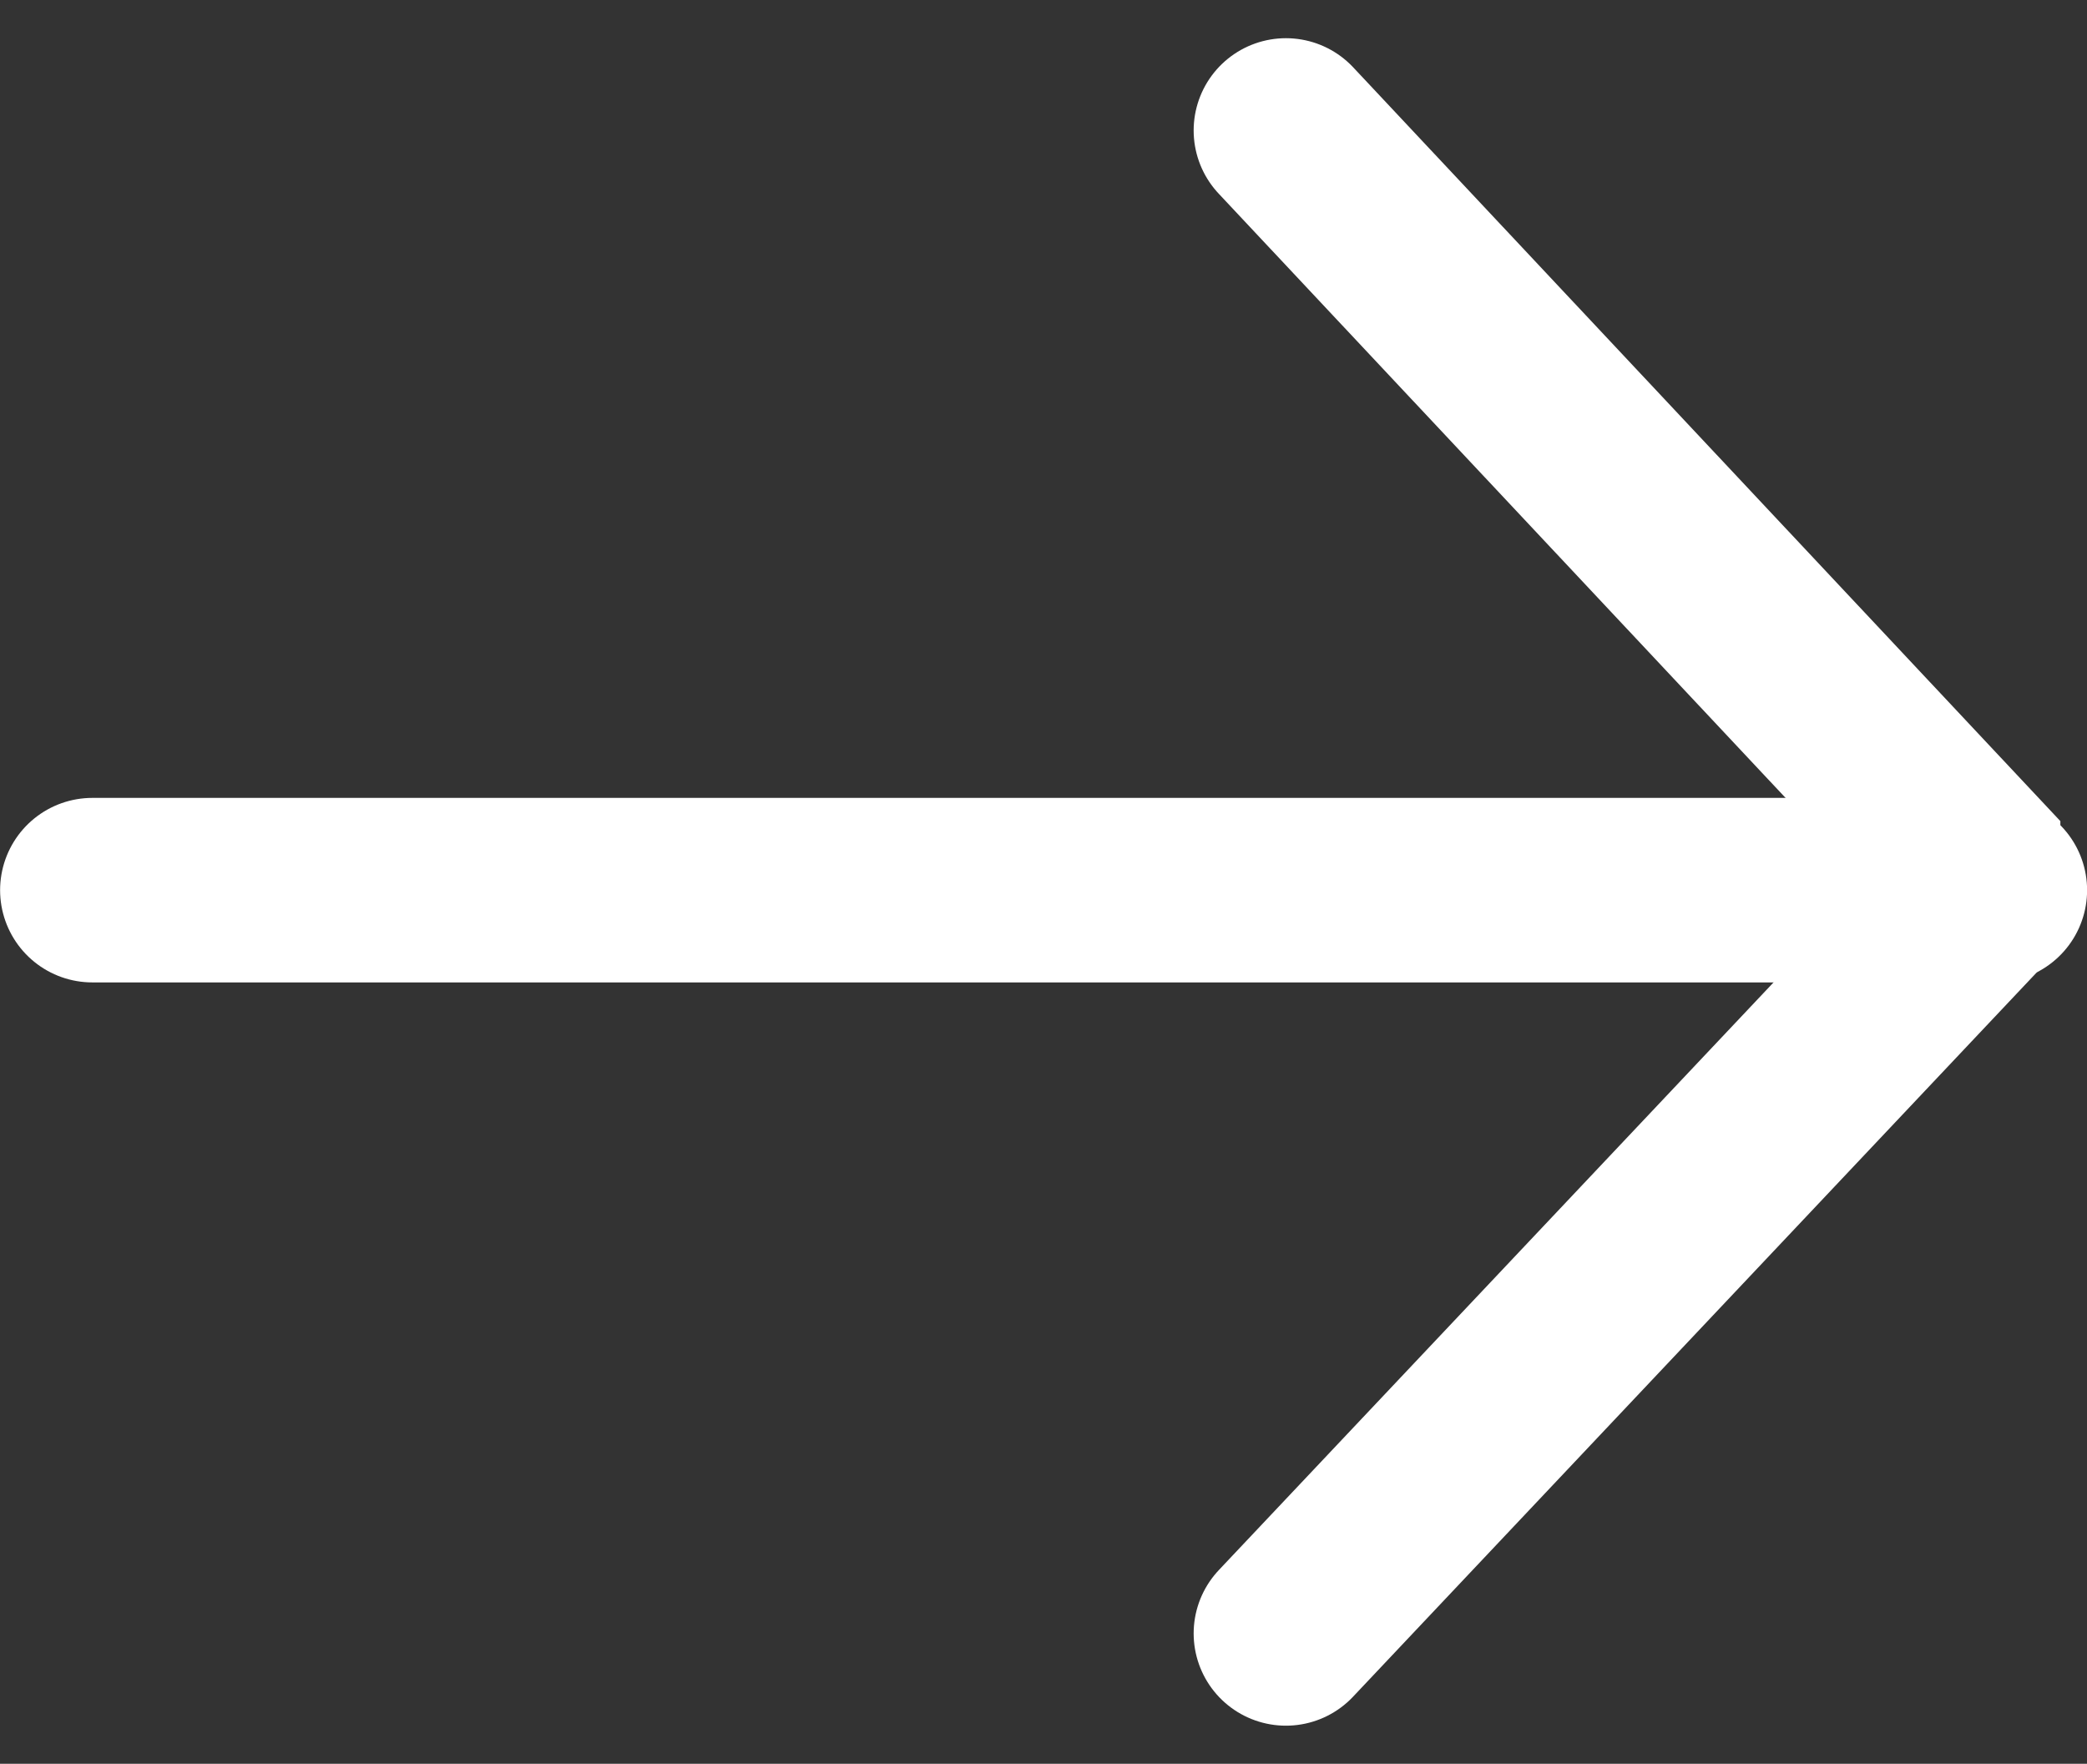
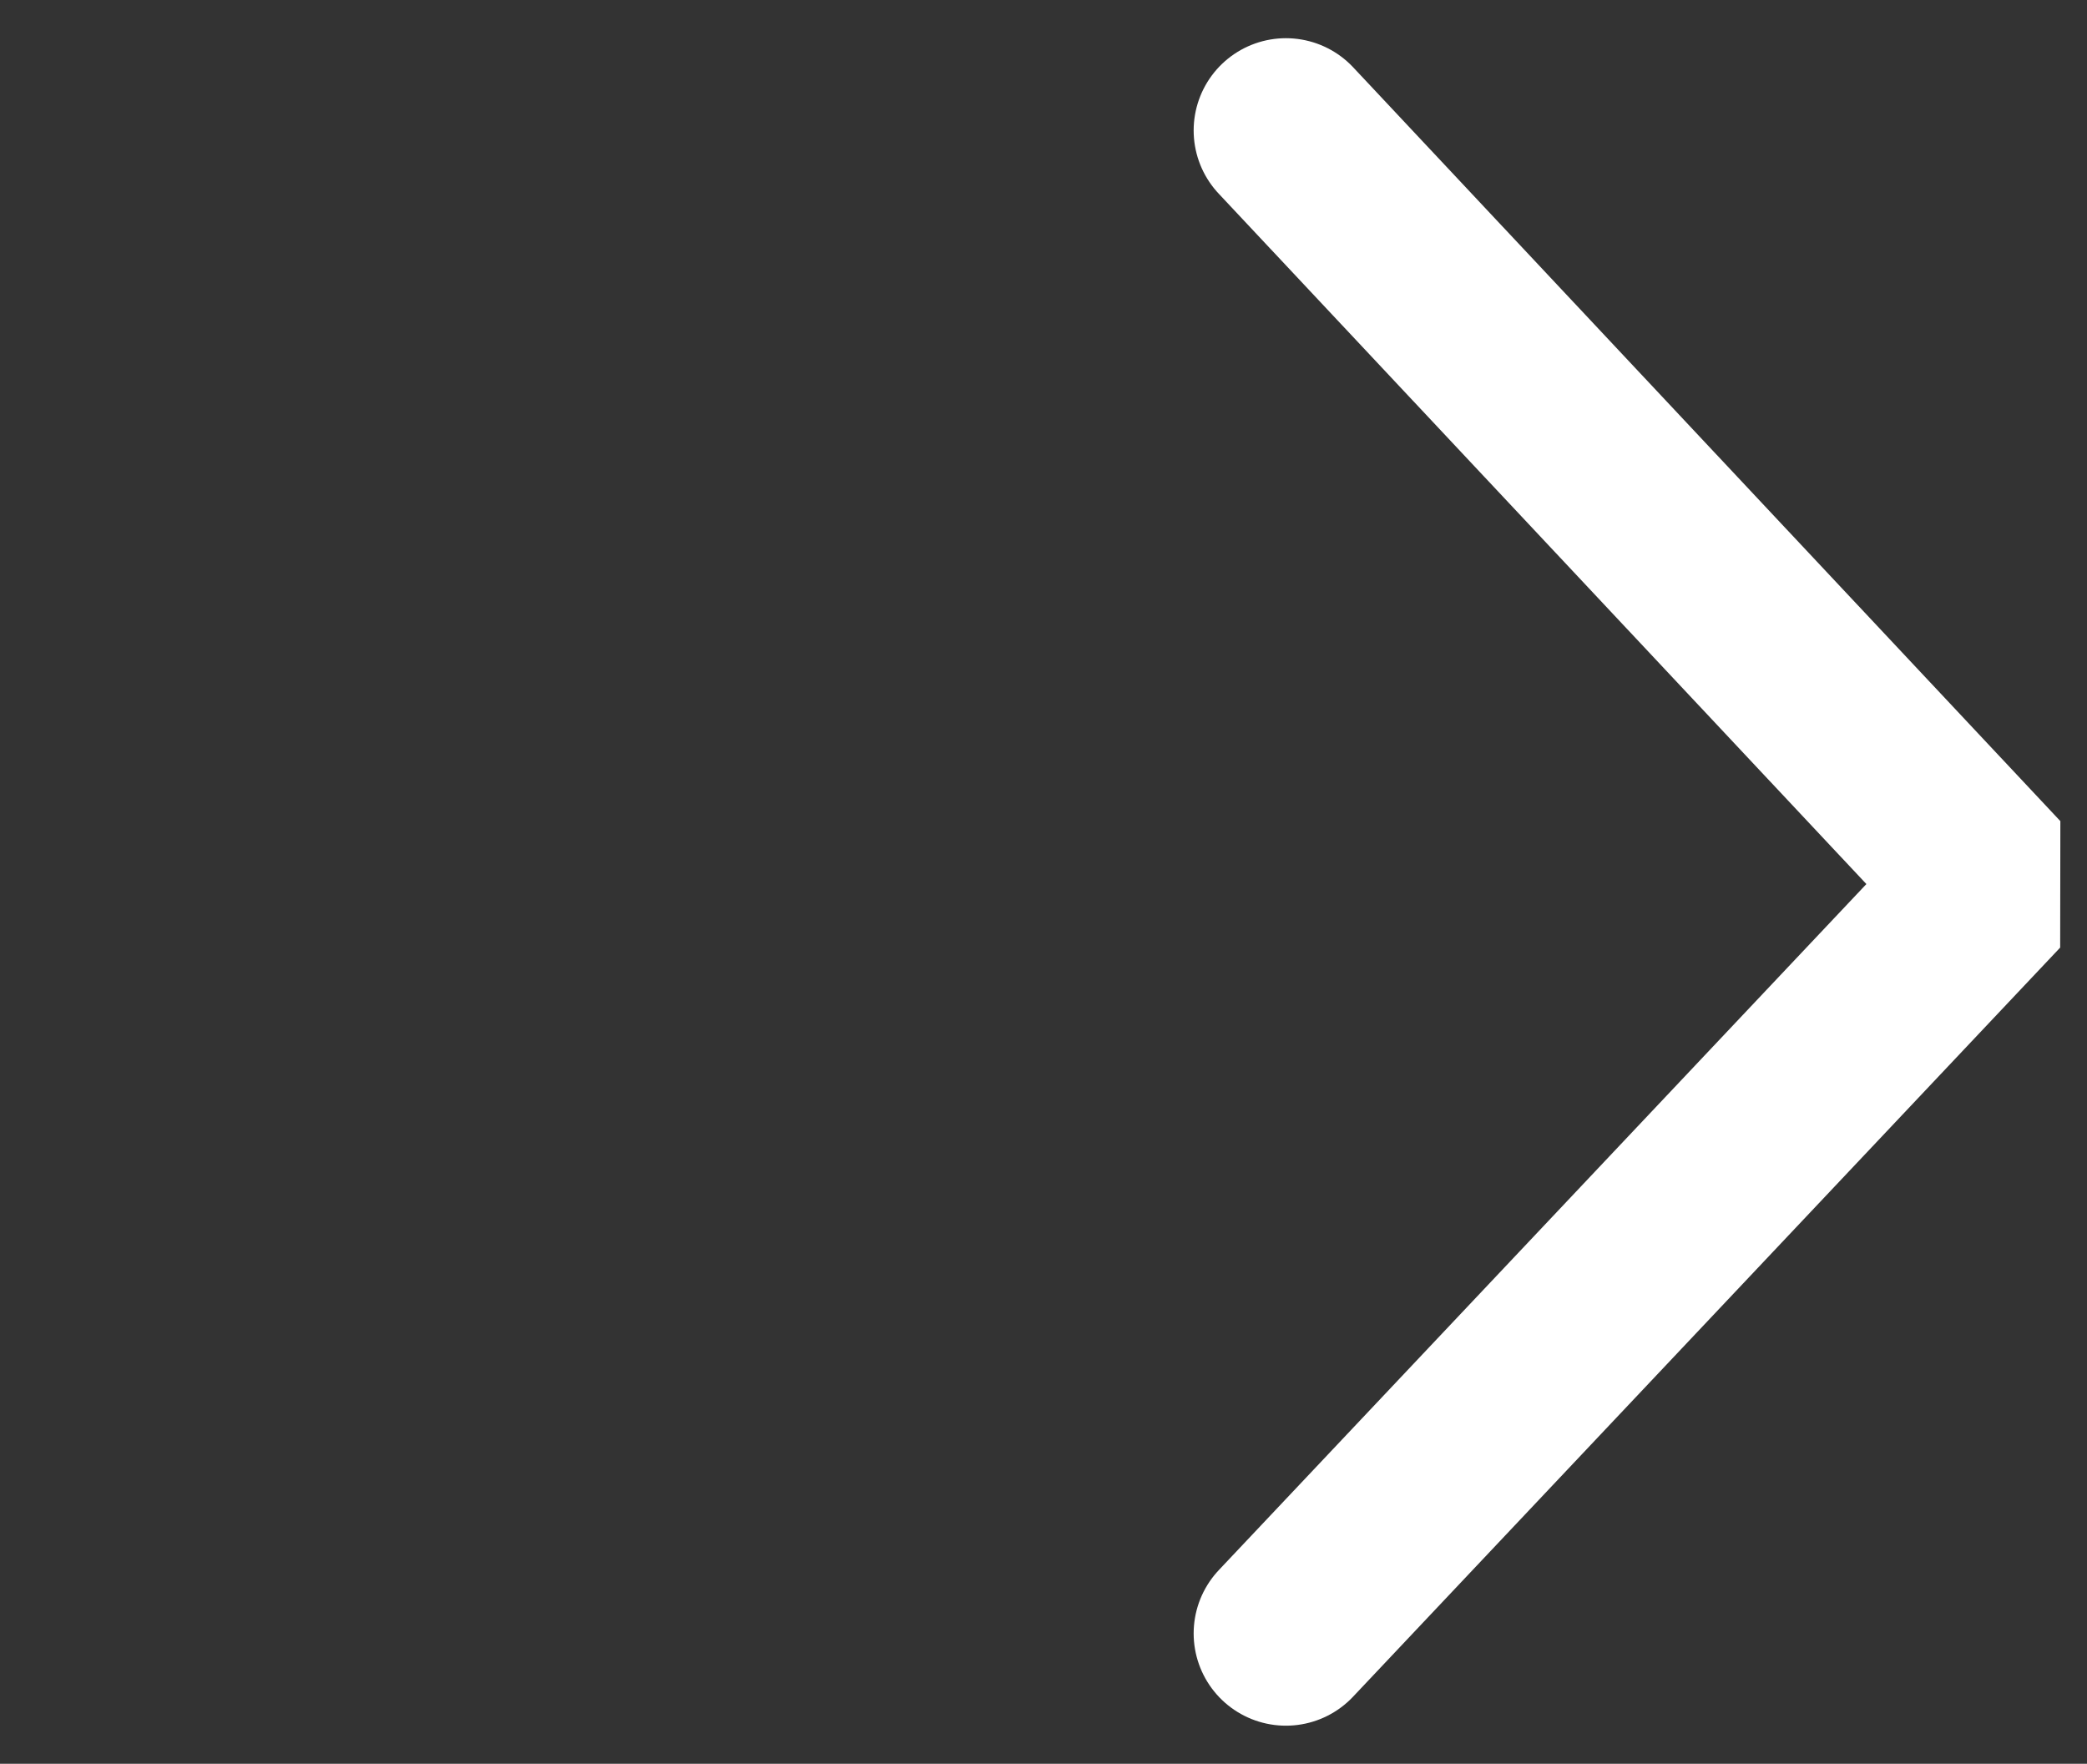
<svg xmlns="http://www.w3.org/2000/svg" width="22.621" height="19.117" viewBox="0 0 22.621 19.117">
  <rect x="0" y="0" width="22.621" height="19.117" fill="#333333" stroke="none" />
  <g fill="none" stroke="#fff" stroke-linecap="round" stroke-width="2">
-     <path data-name="Path 704" d="M1.001 9.648h20.621" />
    <path data-name="Path 705" d="m13.938 1.414 7.665 8.17-7.665 8.12" stroke-linejoin="bevel" />
  </g>
</svg>